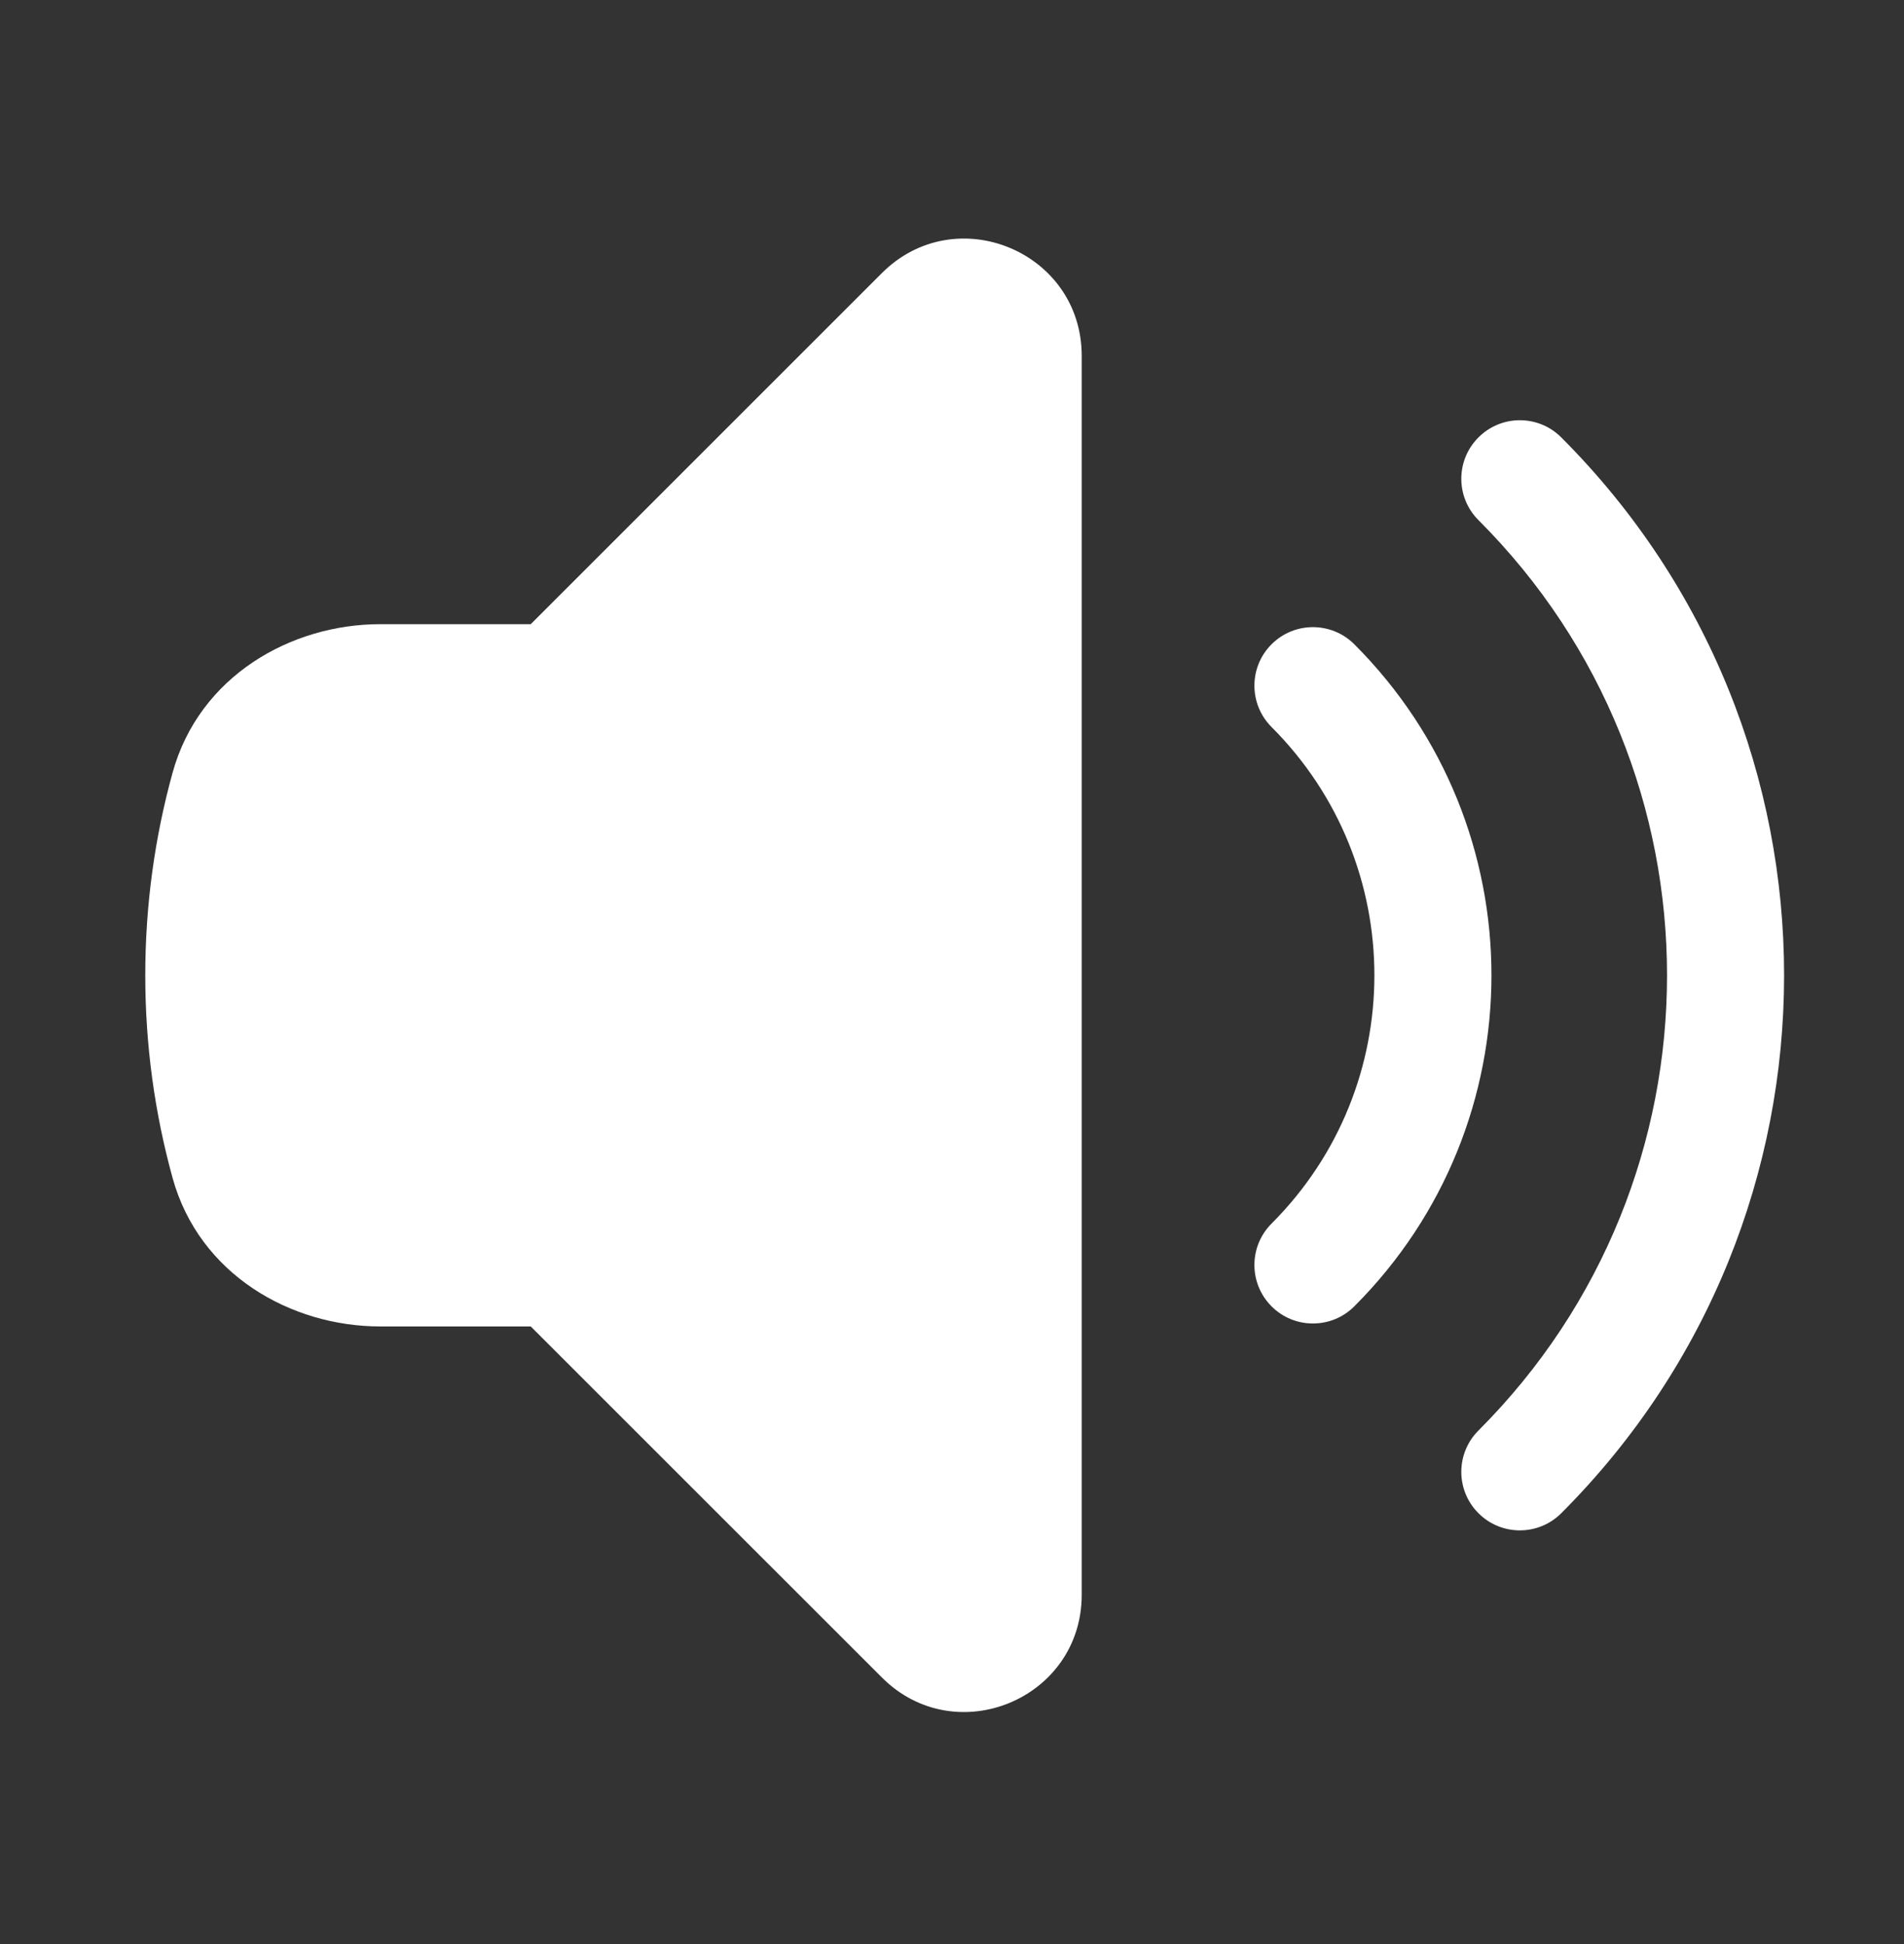
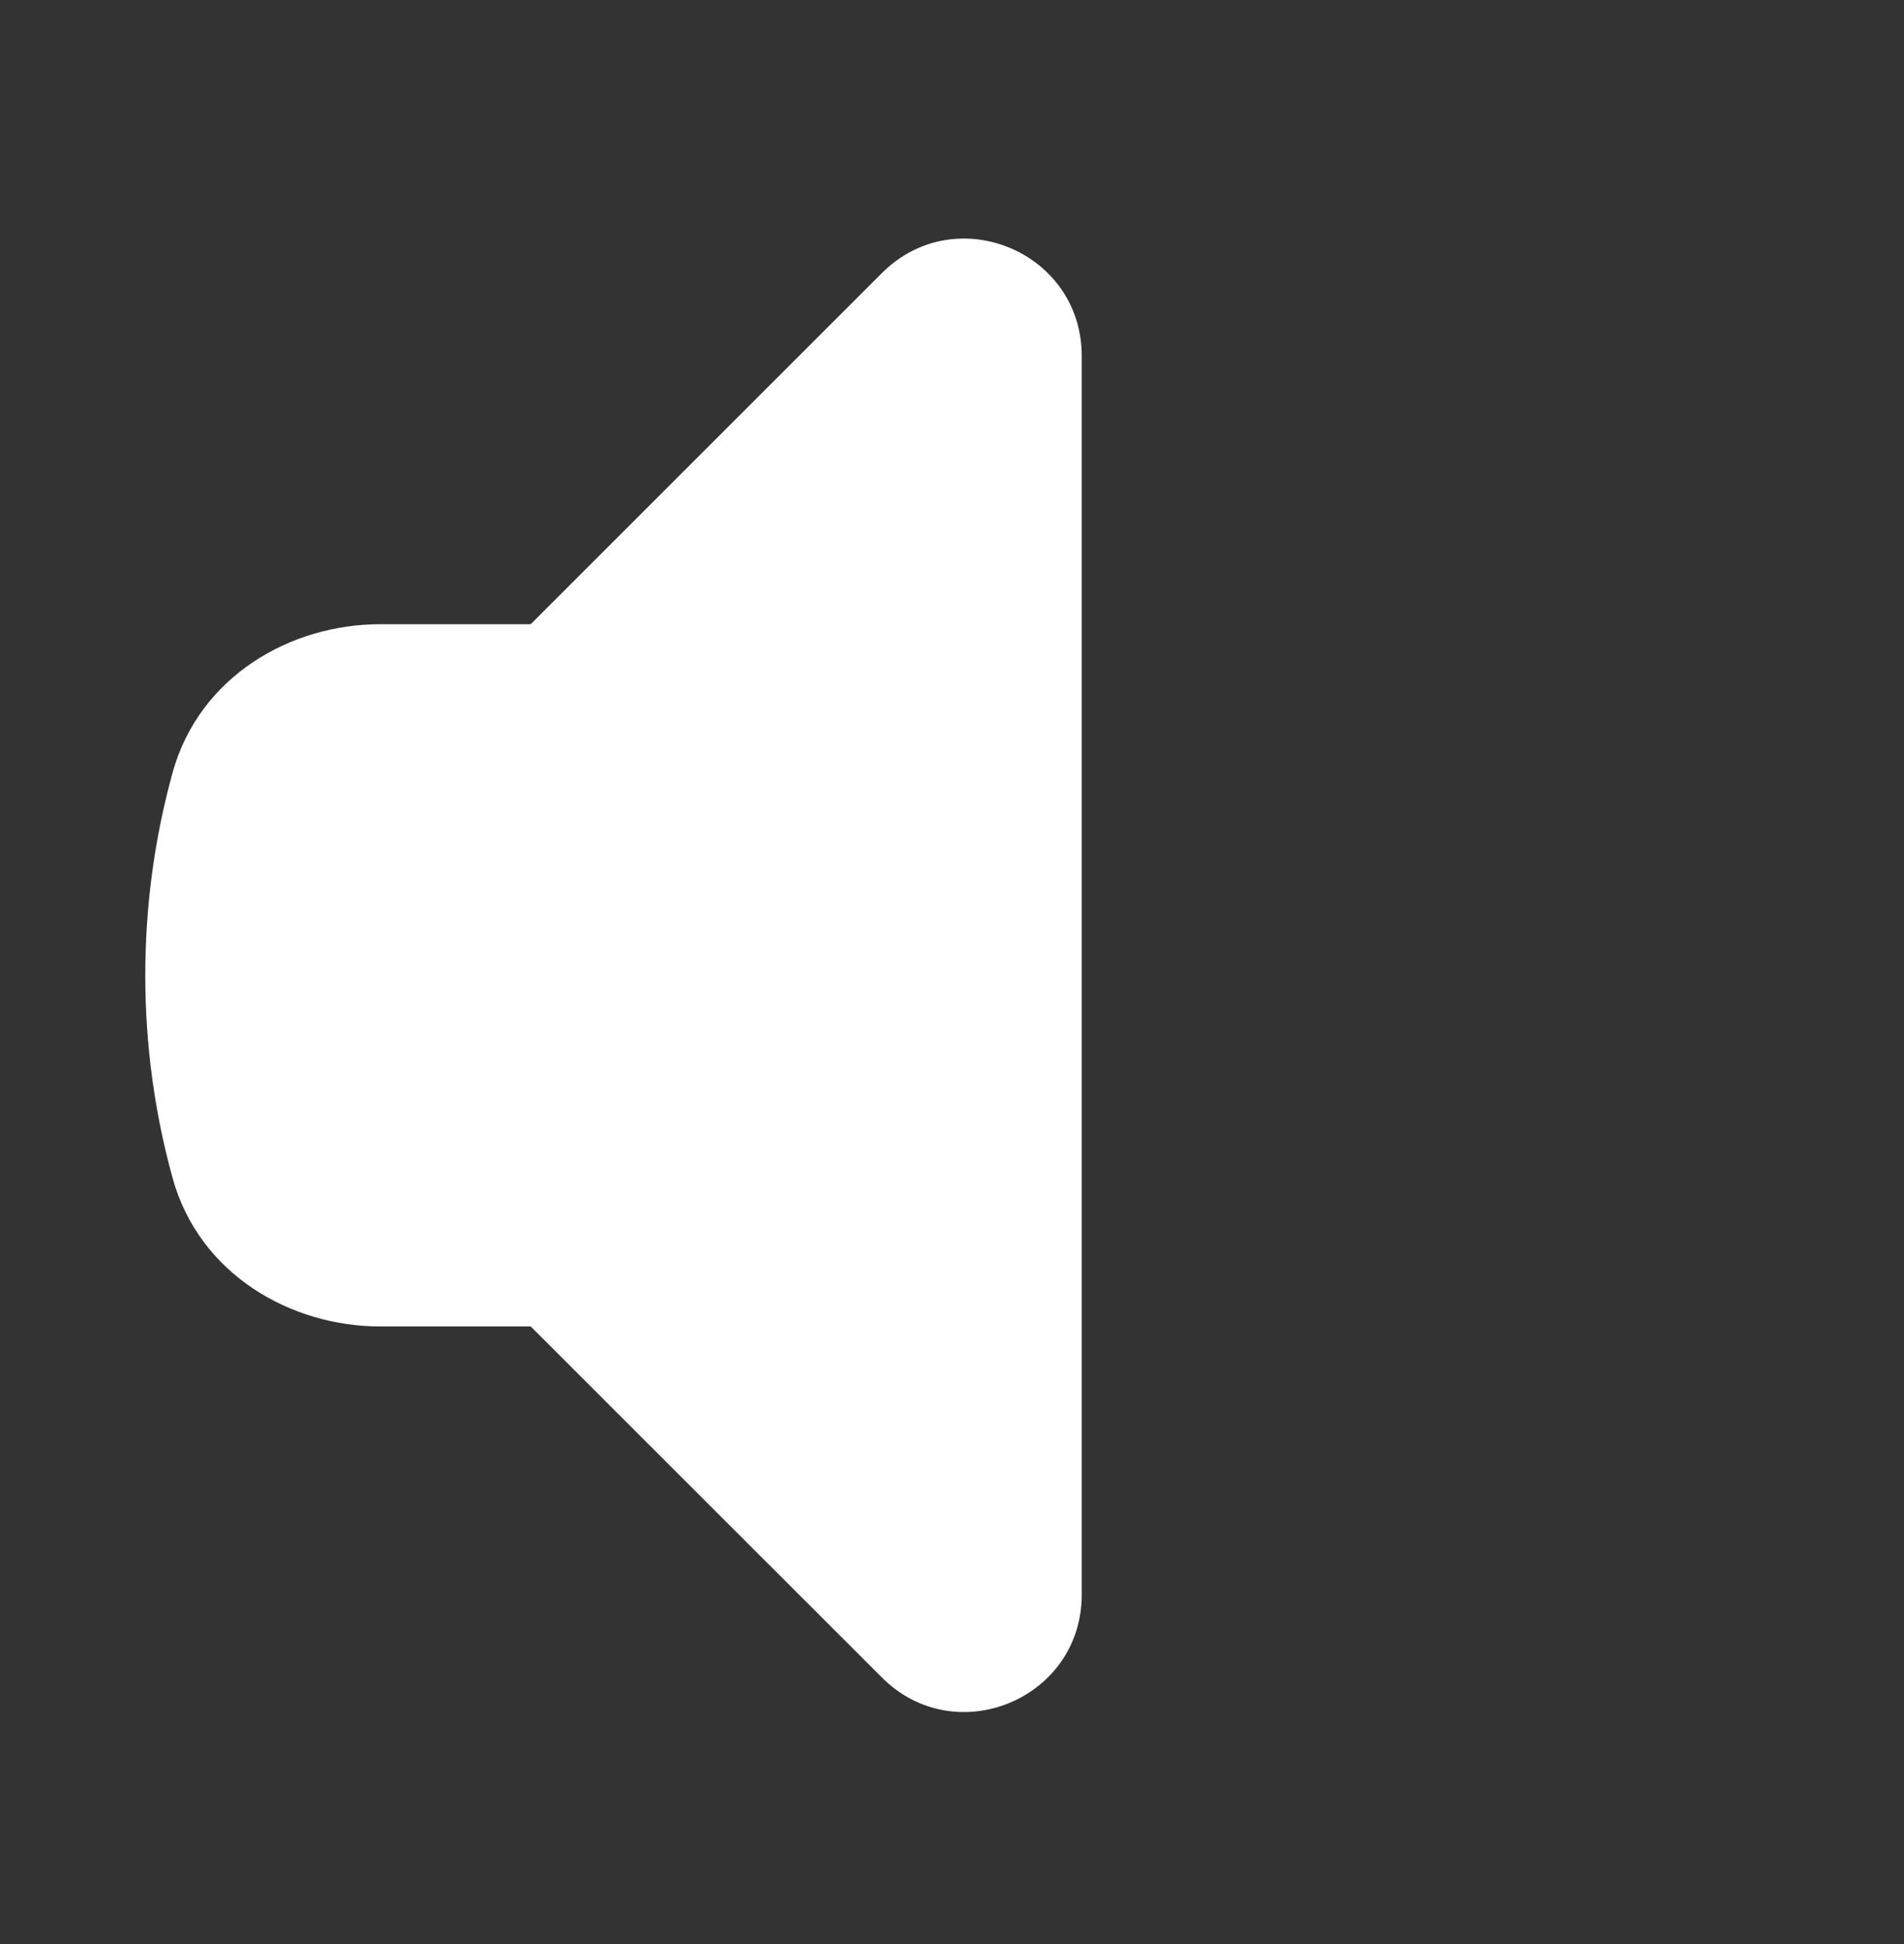
<svg xmlns="http://www.w3.org/2000/svg" width="47" height="48" viewBox="0 0 47 48" fill="none">
  <rect x="0" y="0" width="47" height="48" fill="#333333" stroke="none" />
  <path d="M26.702 8.786C26.702 6.211 23.59 4.922 21.77 6.742L13.101 15.411H9.382C7.184 15.411 4.917 16.691 4.259 19.081C3.82 20.674 3.586 22.351 3.586 24.08C3.586 25.809 3.82 27.485 4.259 29.079C4.917 31.469 7.184 32.749 9.382 32.749H13.101L21.77 41.417C23.59 43.238 26.702 41.949 26.702 39.374V8.786Z" fill="white" />
-   <path d="M36.496 10.799C37.06 10.234 37.975 10.234 38.539 10.799C45.874 18.134 45.874 30.026 38.539 37.361C37.975 37.925 37.06 37.925 36.496 37.361C35.931 36.797 35.931 35.882 36.496 35.318C42.702 29.111 42.702 19.048 36.496 12.842C35.931 12.278 35.931 11.363 36.496 10.799Z" fill="white" />
-   <path d="M31.388 15.907C31.952 15.343 32.867 15.343 33.431 15.907C37.945 20.421 37.945 27.739 33.431 32.253C32.867 32.817 31.952 32.817 31.388 32.253C30.824 31.689 30.824 30.774 31.388 30.21C34.773 26.824 34.773 21.335 31.388 17.95C30.824 17.386 30.824 16.471 31.388 15.907Z" fill="white" />
</svg>